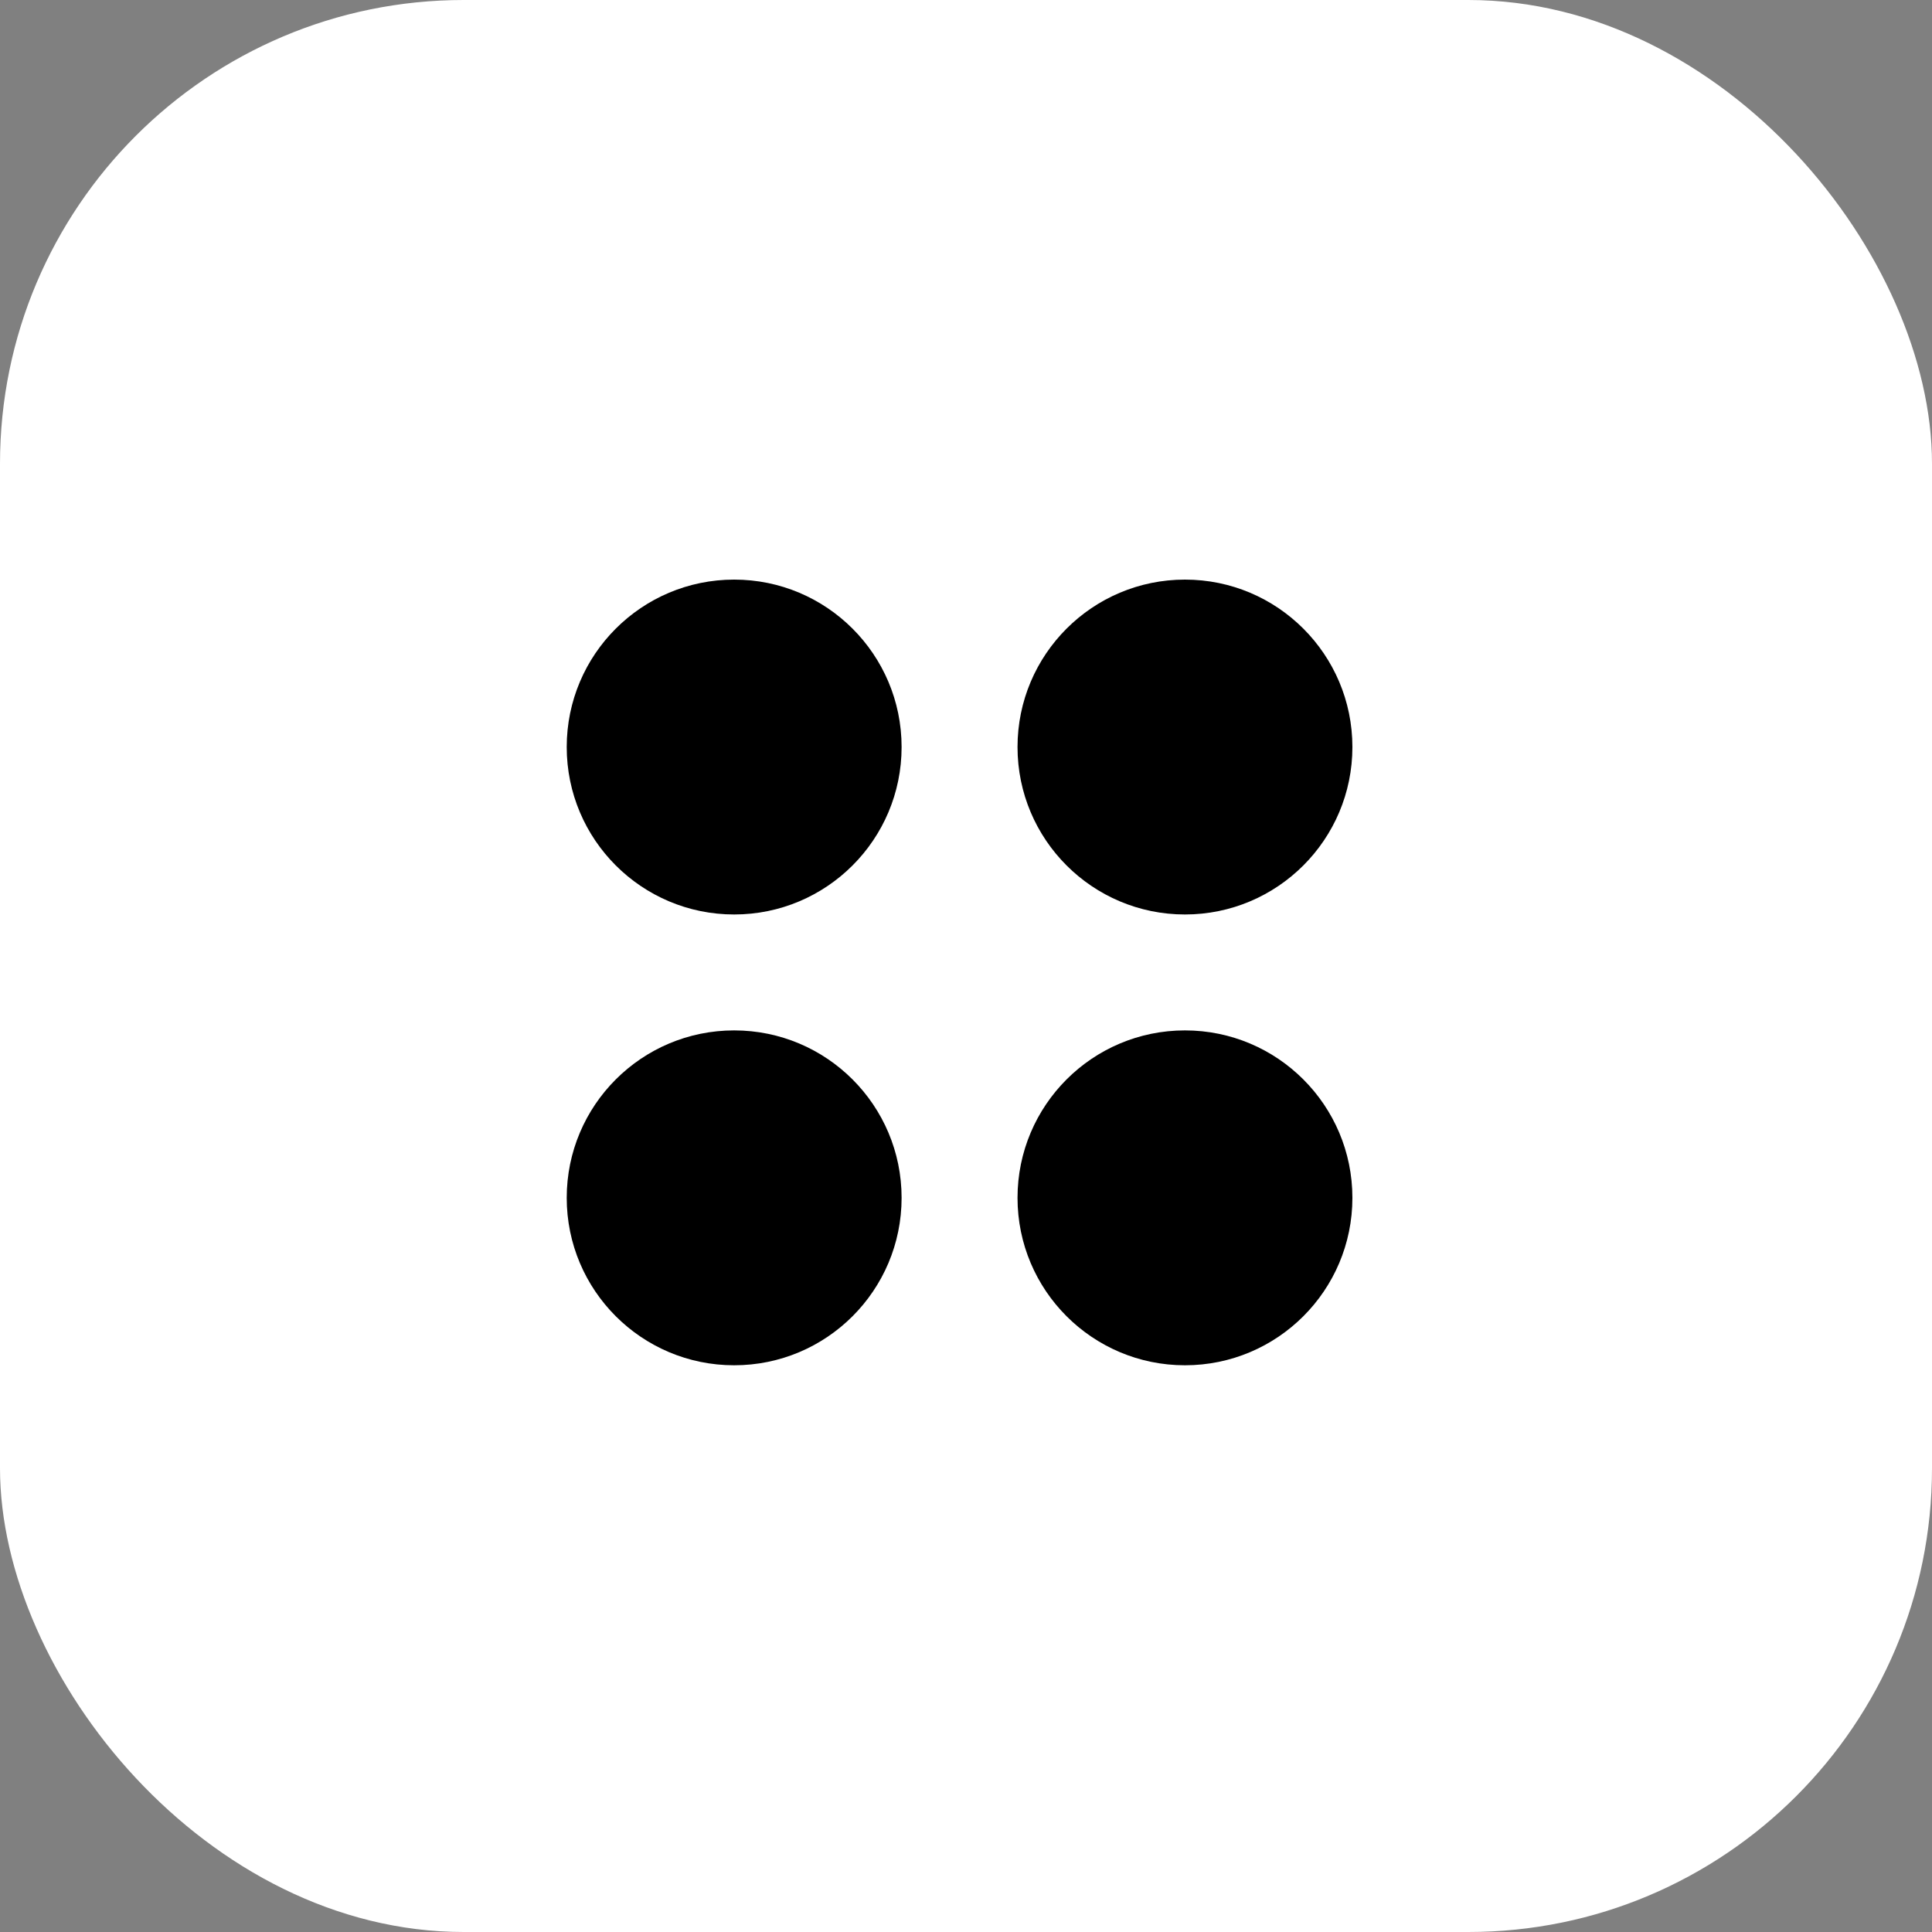
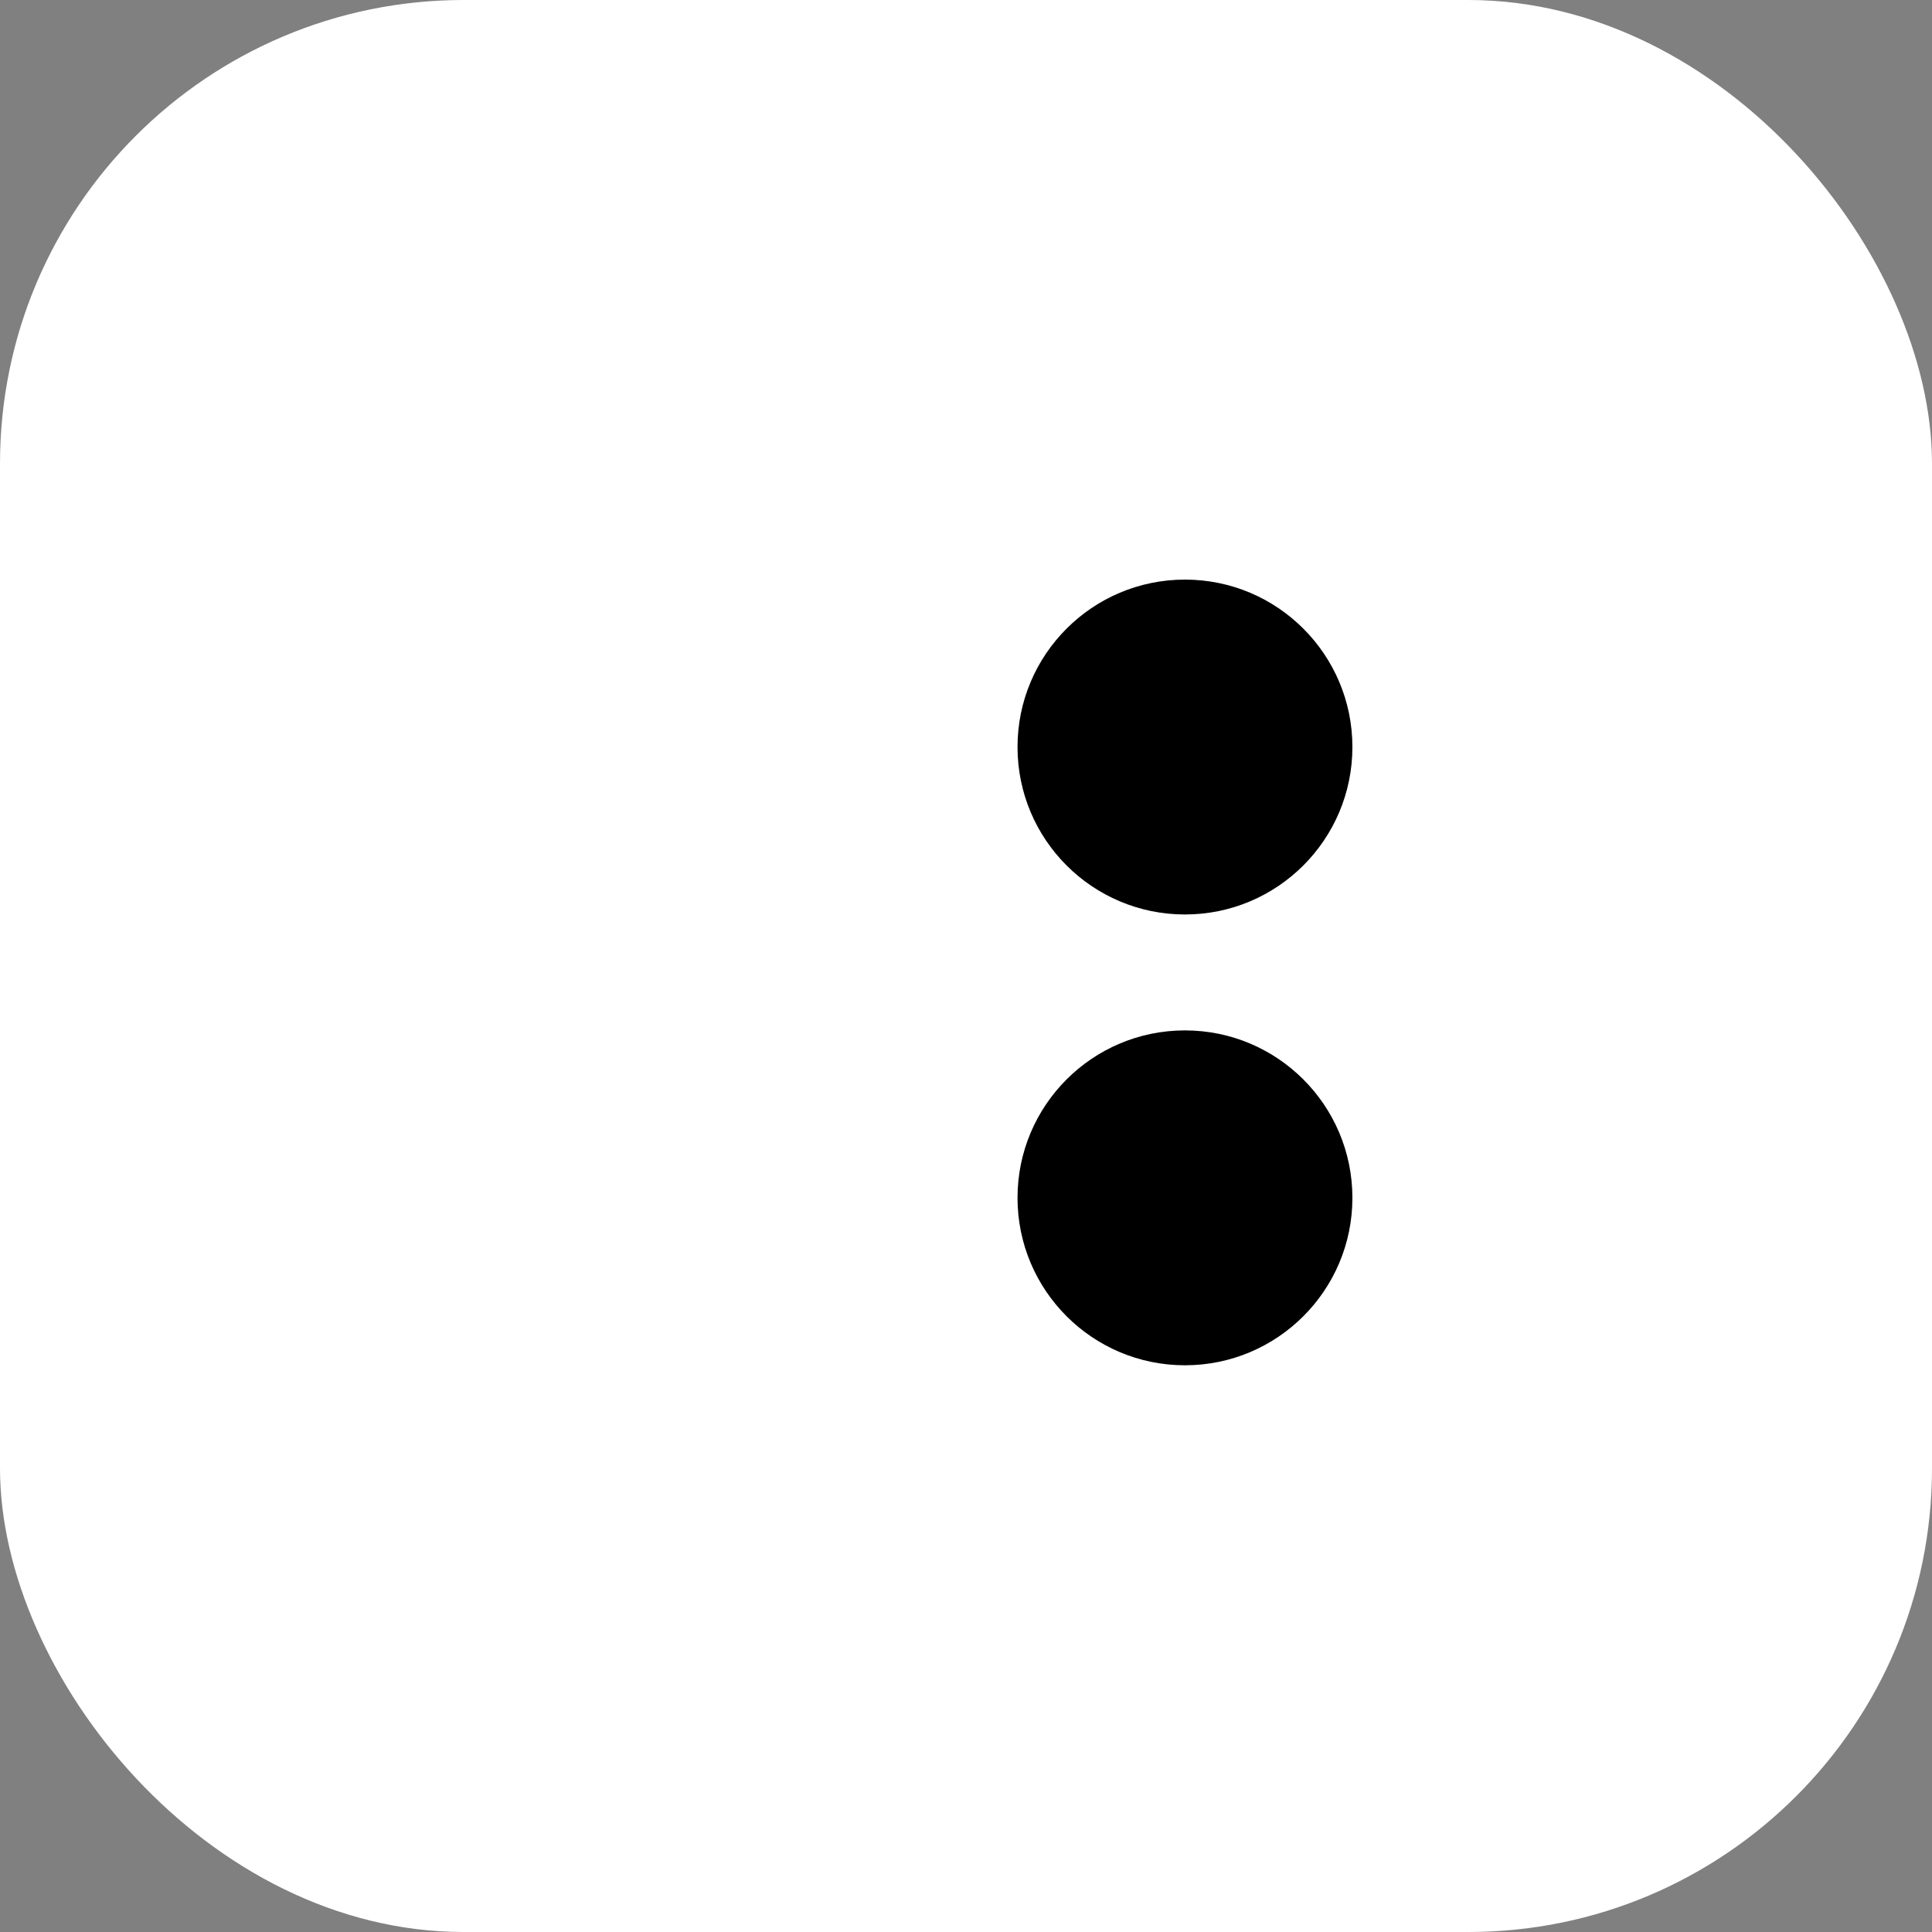
<svg xmlns="http://www.w3.org/2000/svg" width="150" height="150" viewBox="0 0 150 150" fill="none">
  <rect x="0" y="0" width="150" height="150" fill="#808080" stroke="none" />
  <rect width="150" height="150" rx="36" fill="white" />
-   <circle cx="57" cy="58" r="13" fill="black" />
-   <circle cx="57" cy="93" r="13" fill="black" />
  <circle cx="92" cy="58" r="13" fill="black" />
  <circle cx="92" cy="93" r="13" fill="black" />
</svg>